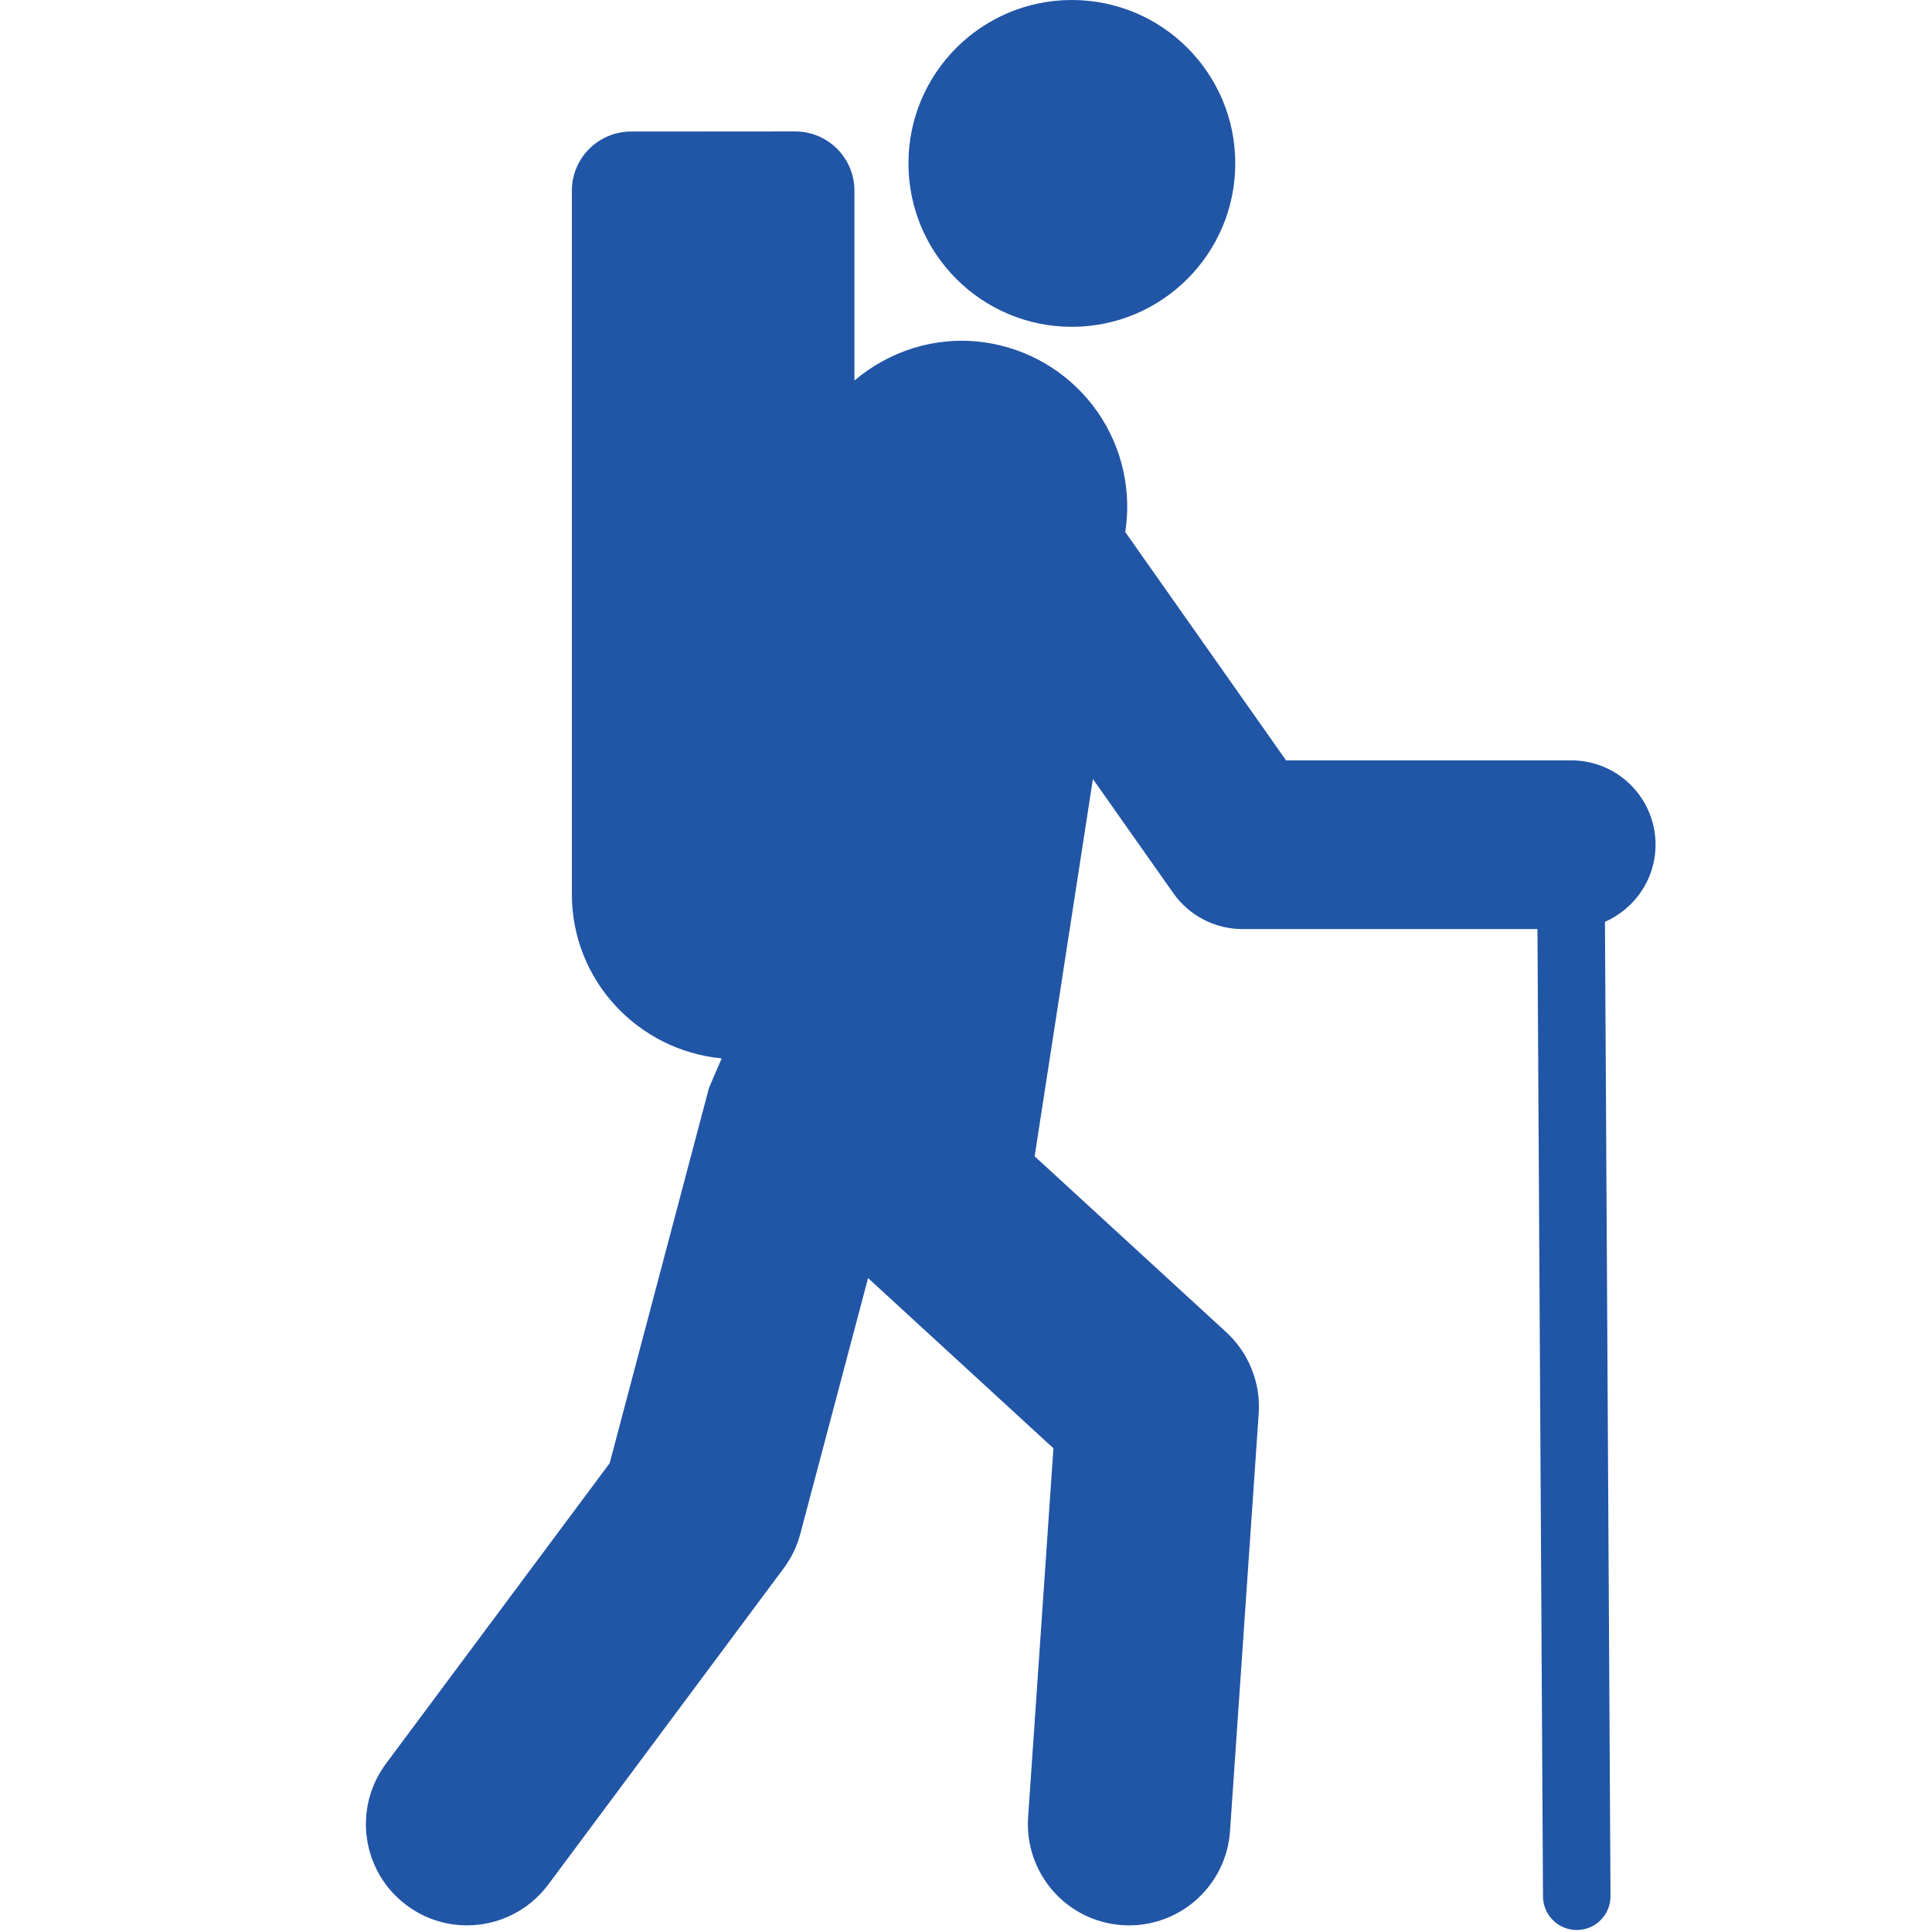
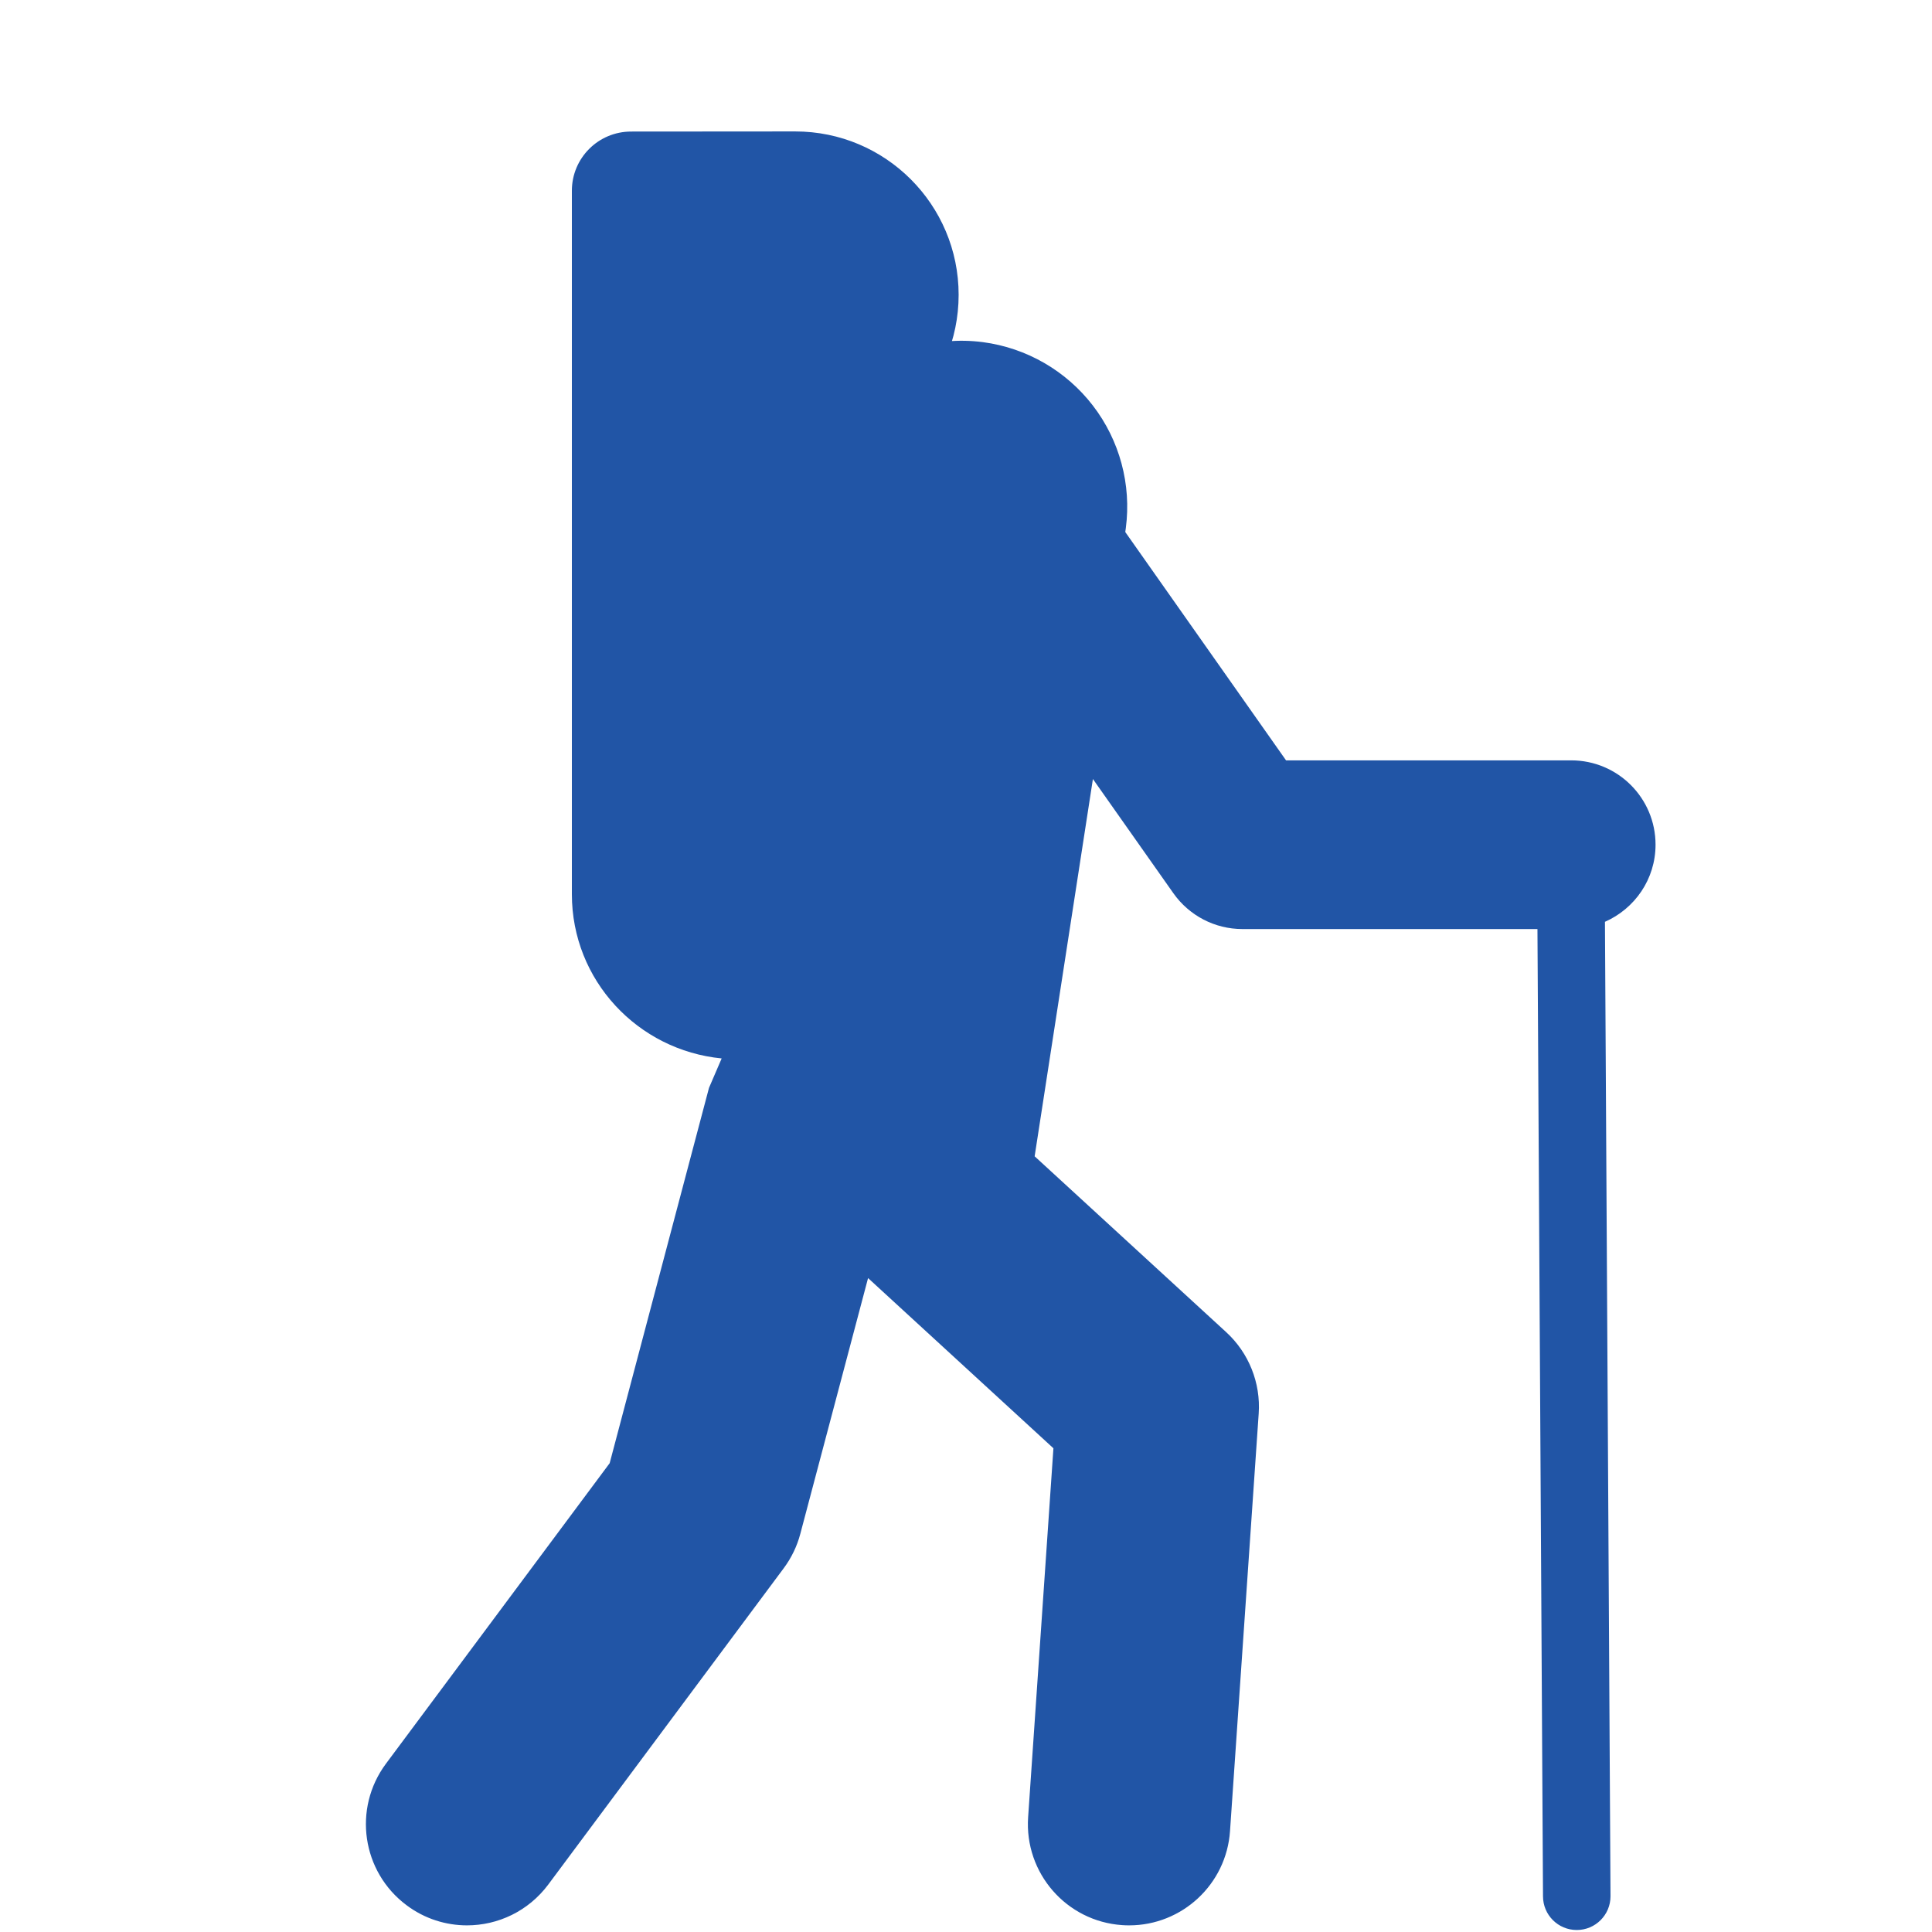
<svg xmlns="http://www.w3.org/2000/svg" version="1.1" width="32" height="32" viewBox="0 0 32 32">
  <title>Wandern</title>
-   <path fill="#2155a6" d="M13.171 2.177c0.542 0 0.981 0.439 0.981 0.98v0 3.146c0.57-0.483 1.328-0.74 2.128-0.636 0.722 0.095 1.377 0.473 1.821 1.050s0.641 1.308 0.546 2.031v0l-0.009 0.064 2.663 3.782h4.723c0.772 0 1.397 0.625 1.397 1.397 0 0.572-0.346 1.061-0.838 1.277v0l0.092 16.14c0 0.309-0.25 0.559-0.559 0.559s-0.559-0.25-0.559-0.559v0l-0.092-16.020h-4.888c-0.454 0-0.879-0.221-1.142-0.593v0l-1.333-1.892-0.965 6.249 3.172 2.912c0.375 0.344 0.574 0.841 0.539 1.349v0l-0.475 6.915c-0.060 0.884-0.796 1.562-1.67 1.562-0.039 0-0.079-0.001-0.117-0.004-0.924-0.063-1.62-0.863-1.557-1.787v0l0.419-6.111-3.070-2.819-1.122 4.235c-0.054 0.206-0.148 0.4-0.276 0.572v0l-3.899 5.238c-0.33 0.442-0.834 0.676-1.346 0.676-0.348 0-0.7-0.108-0.999-0.332-0.743-0.553-0.896-1.602-0.344-2.345v0l3.706-4.978 1.645-6.216 0.21-0.488c-1.39-0.136-2.481-1.294-2.481-2.72v0-11.652c0-0.541 0.438-0.98 0.981-0.98v0zM17.753 0c1.496 0 2.707 1.212 2.707 2.706s-1.212 2.707-2.707 2.707c-1.493 0-2.706-1.212-2.706-2.707s1.213-2.706 2.706-2.706z" />
+   <path fill="#2155a6" d="M13.171 2.177c0.542 0 0.981 0.439 0.981 0.98v0 3.146c0.57-0.483 1.328-0.74 2.128-0.636 0.722 0.095 1.377 0.473 1.821 1.050s0.641 1.308 0.546 2.031v0l-0.009 0.064 2.663 3.782h4.723c0.772 0 1.397 0.625 1.397 1.397 0 0.572-0.346 1.061-0.838 1.277v0l0.092 16.14c0 0.309-0.25 0.559-0.559 0.559s-0.559-0.25-0.559-0.559v0l-0.092-16.020h-4.888c-0.454 0-0.879-0.221-1.142-0.593v0l-1.333-1.892-0.965 6.249 3.172 2.912c0.375 0.344 0.574 0.841 0.539 1.349v0l-0.475 6.915c-0.060 0.884-0.796 1.562-1.67 1.562-0.039 0-0.079-0.001-0.117-0.004-0.924-0.063-1.62-0.863-1.557-1.787v0l0.419-6.111-3.070-2.819-1.122 4.235c-0.054 0.206-0.148 0.4-0.276 0.572v0l-3.899 5.238c-0.33 0.442-0.834 0.676-1.346 0.676-0.348 0-0.7-0.108-0.999-0.332-0.743-0.553-0.896-1.602-0.344-2.345v0l3.706-4.978 1.645-6.216 0.21-0.488c-1.39-0.136-2.481-1.294-2.481-2.72v0-11.652c0-0.541 0.438-0.98 0.981-0.98v0zc1.496 0 2.707 1.212 2.707 2.706s-1.212 2.707-2.707 2.707c-1.493 0-2.706-1.212-2.706-2.707s1.213-2.706 2.706-2.706z" />
</svg>